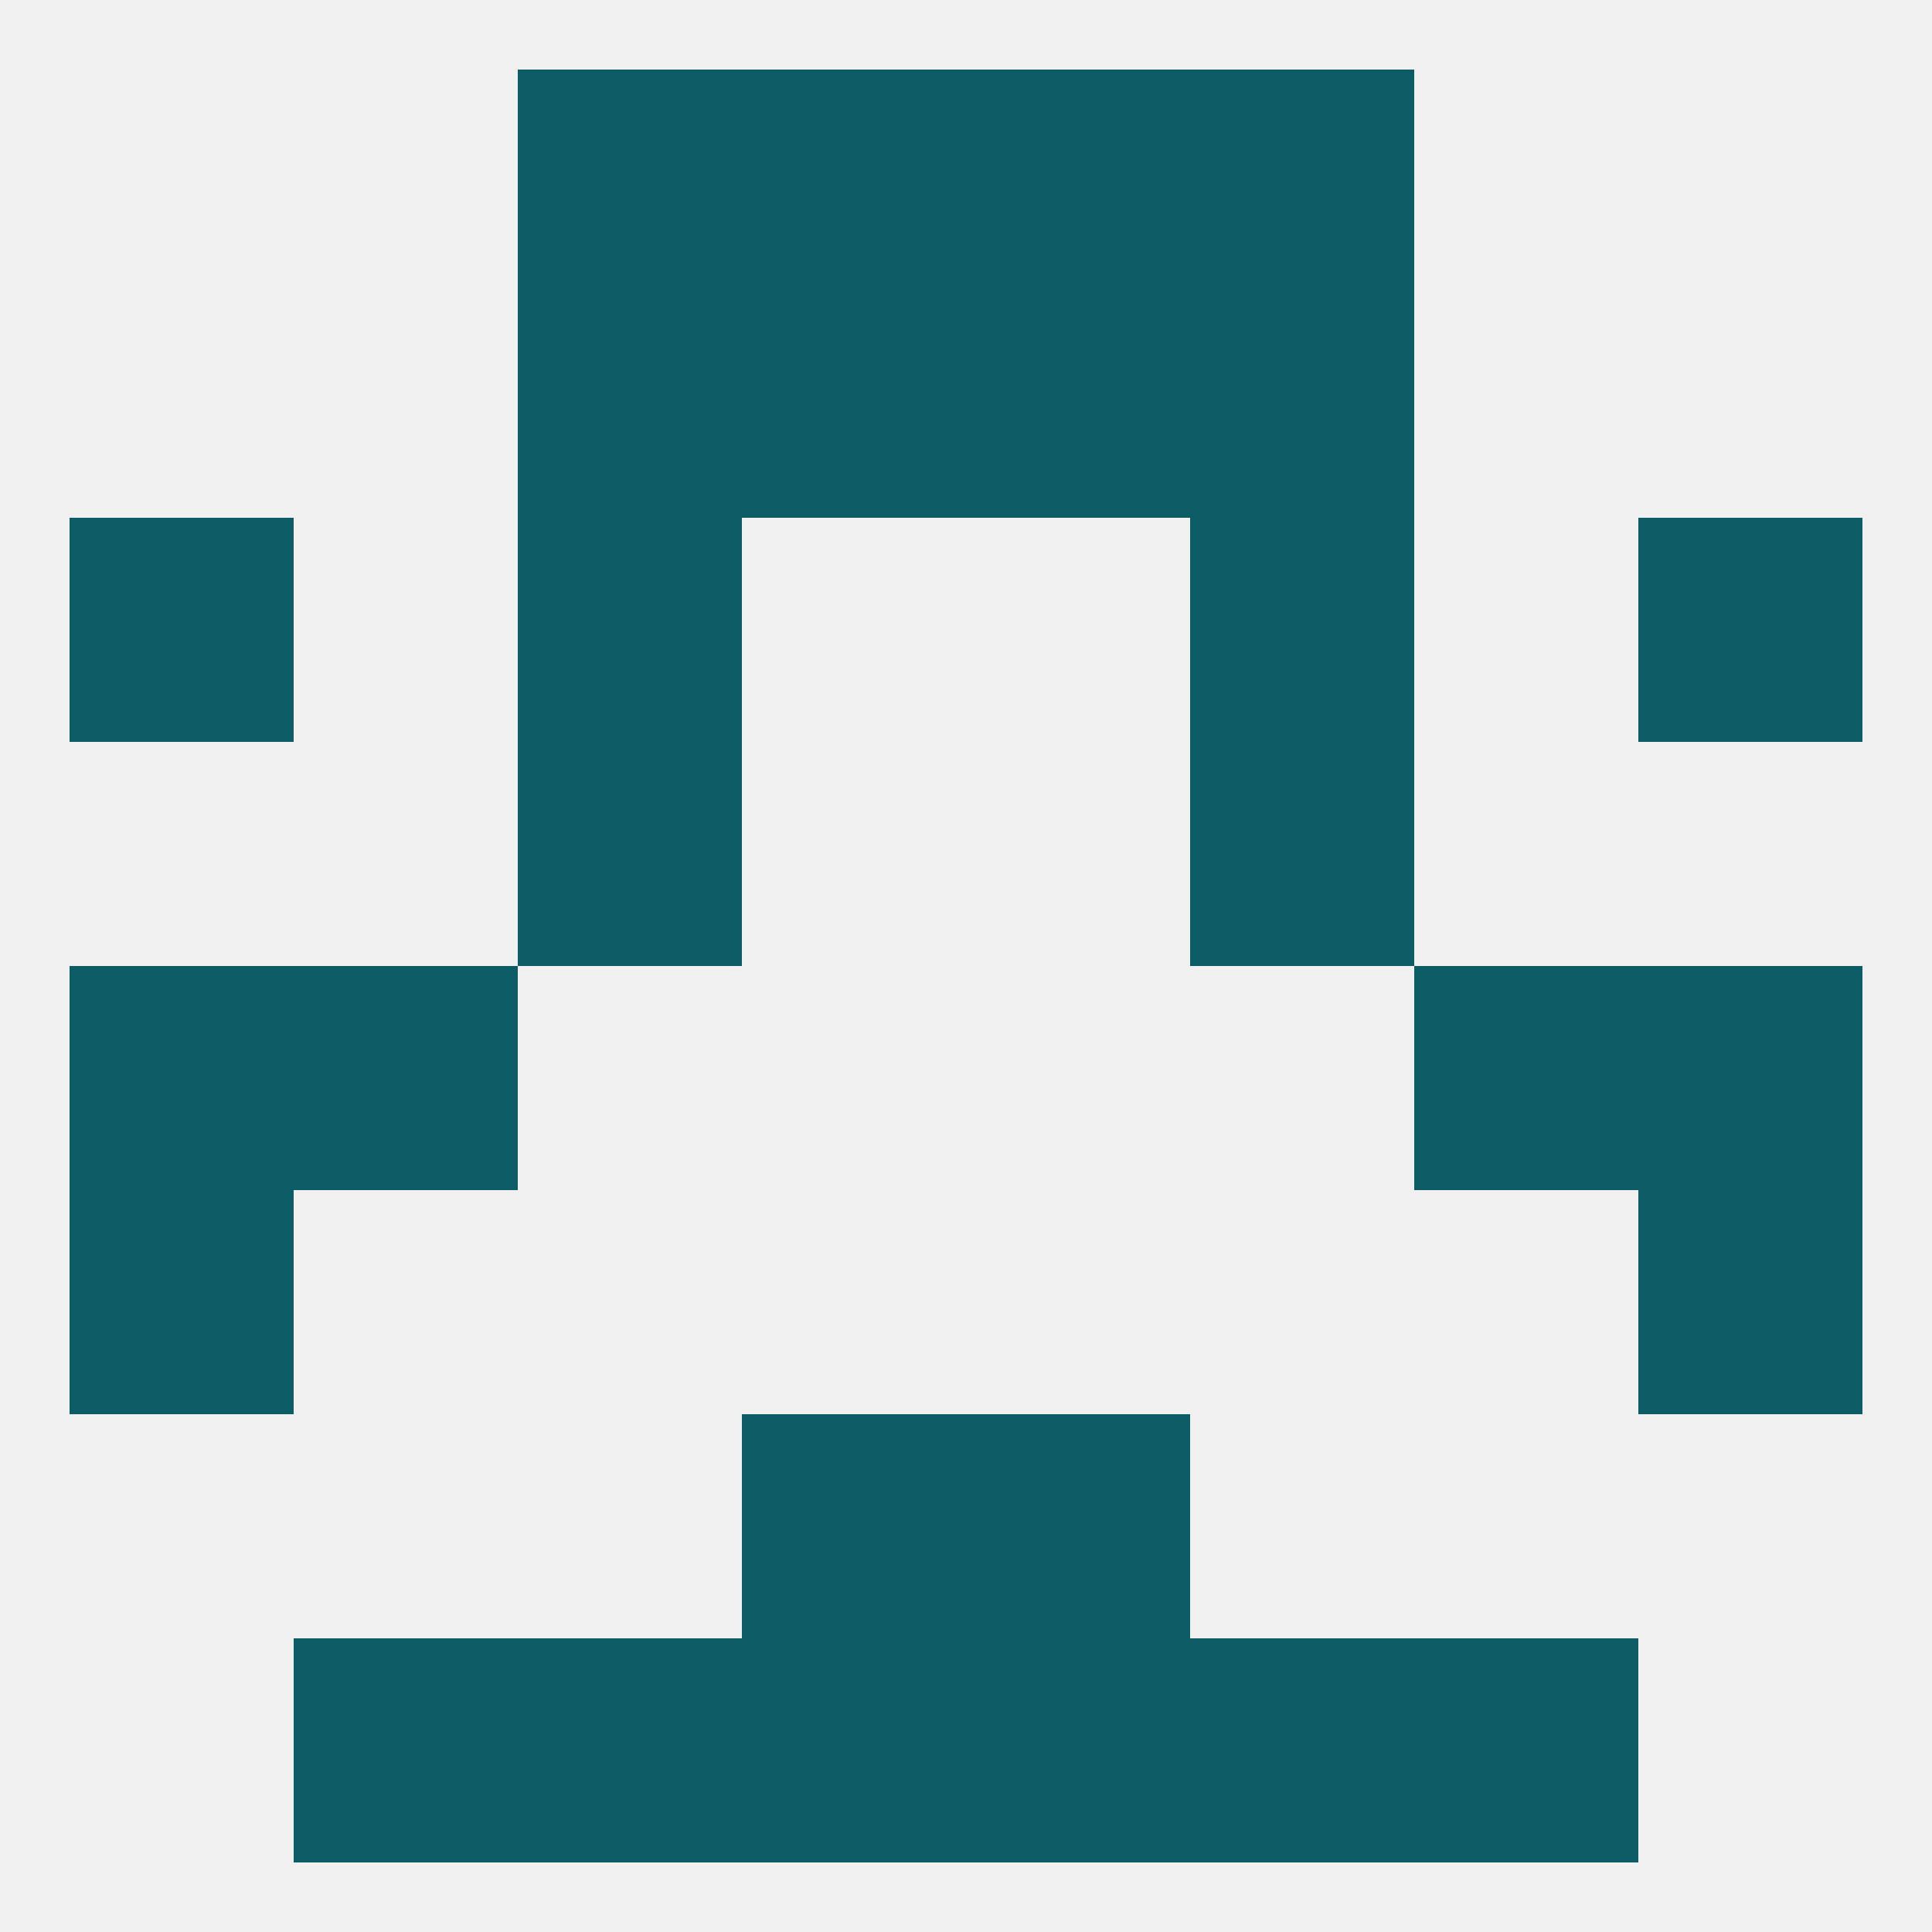
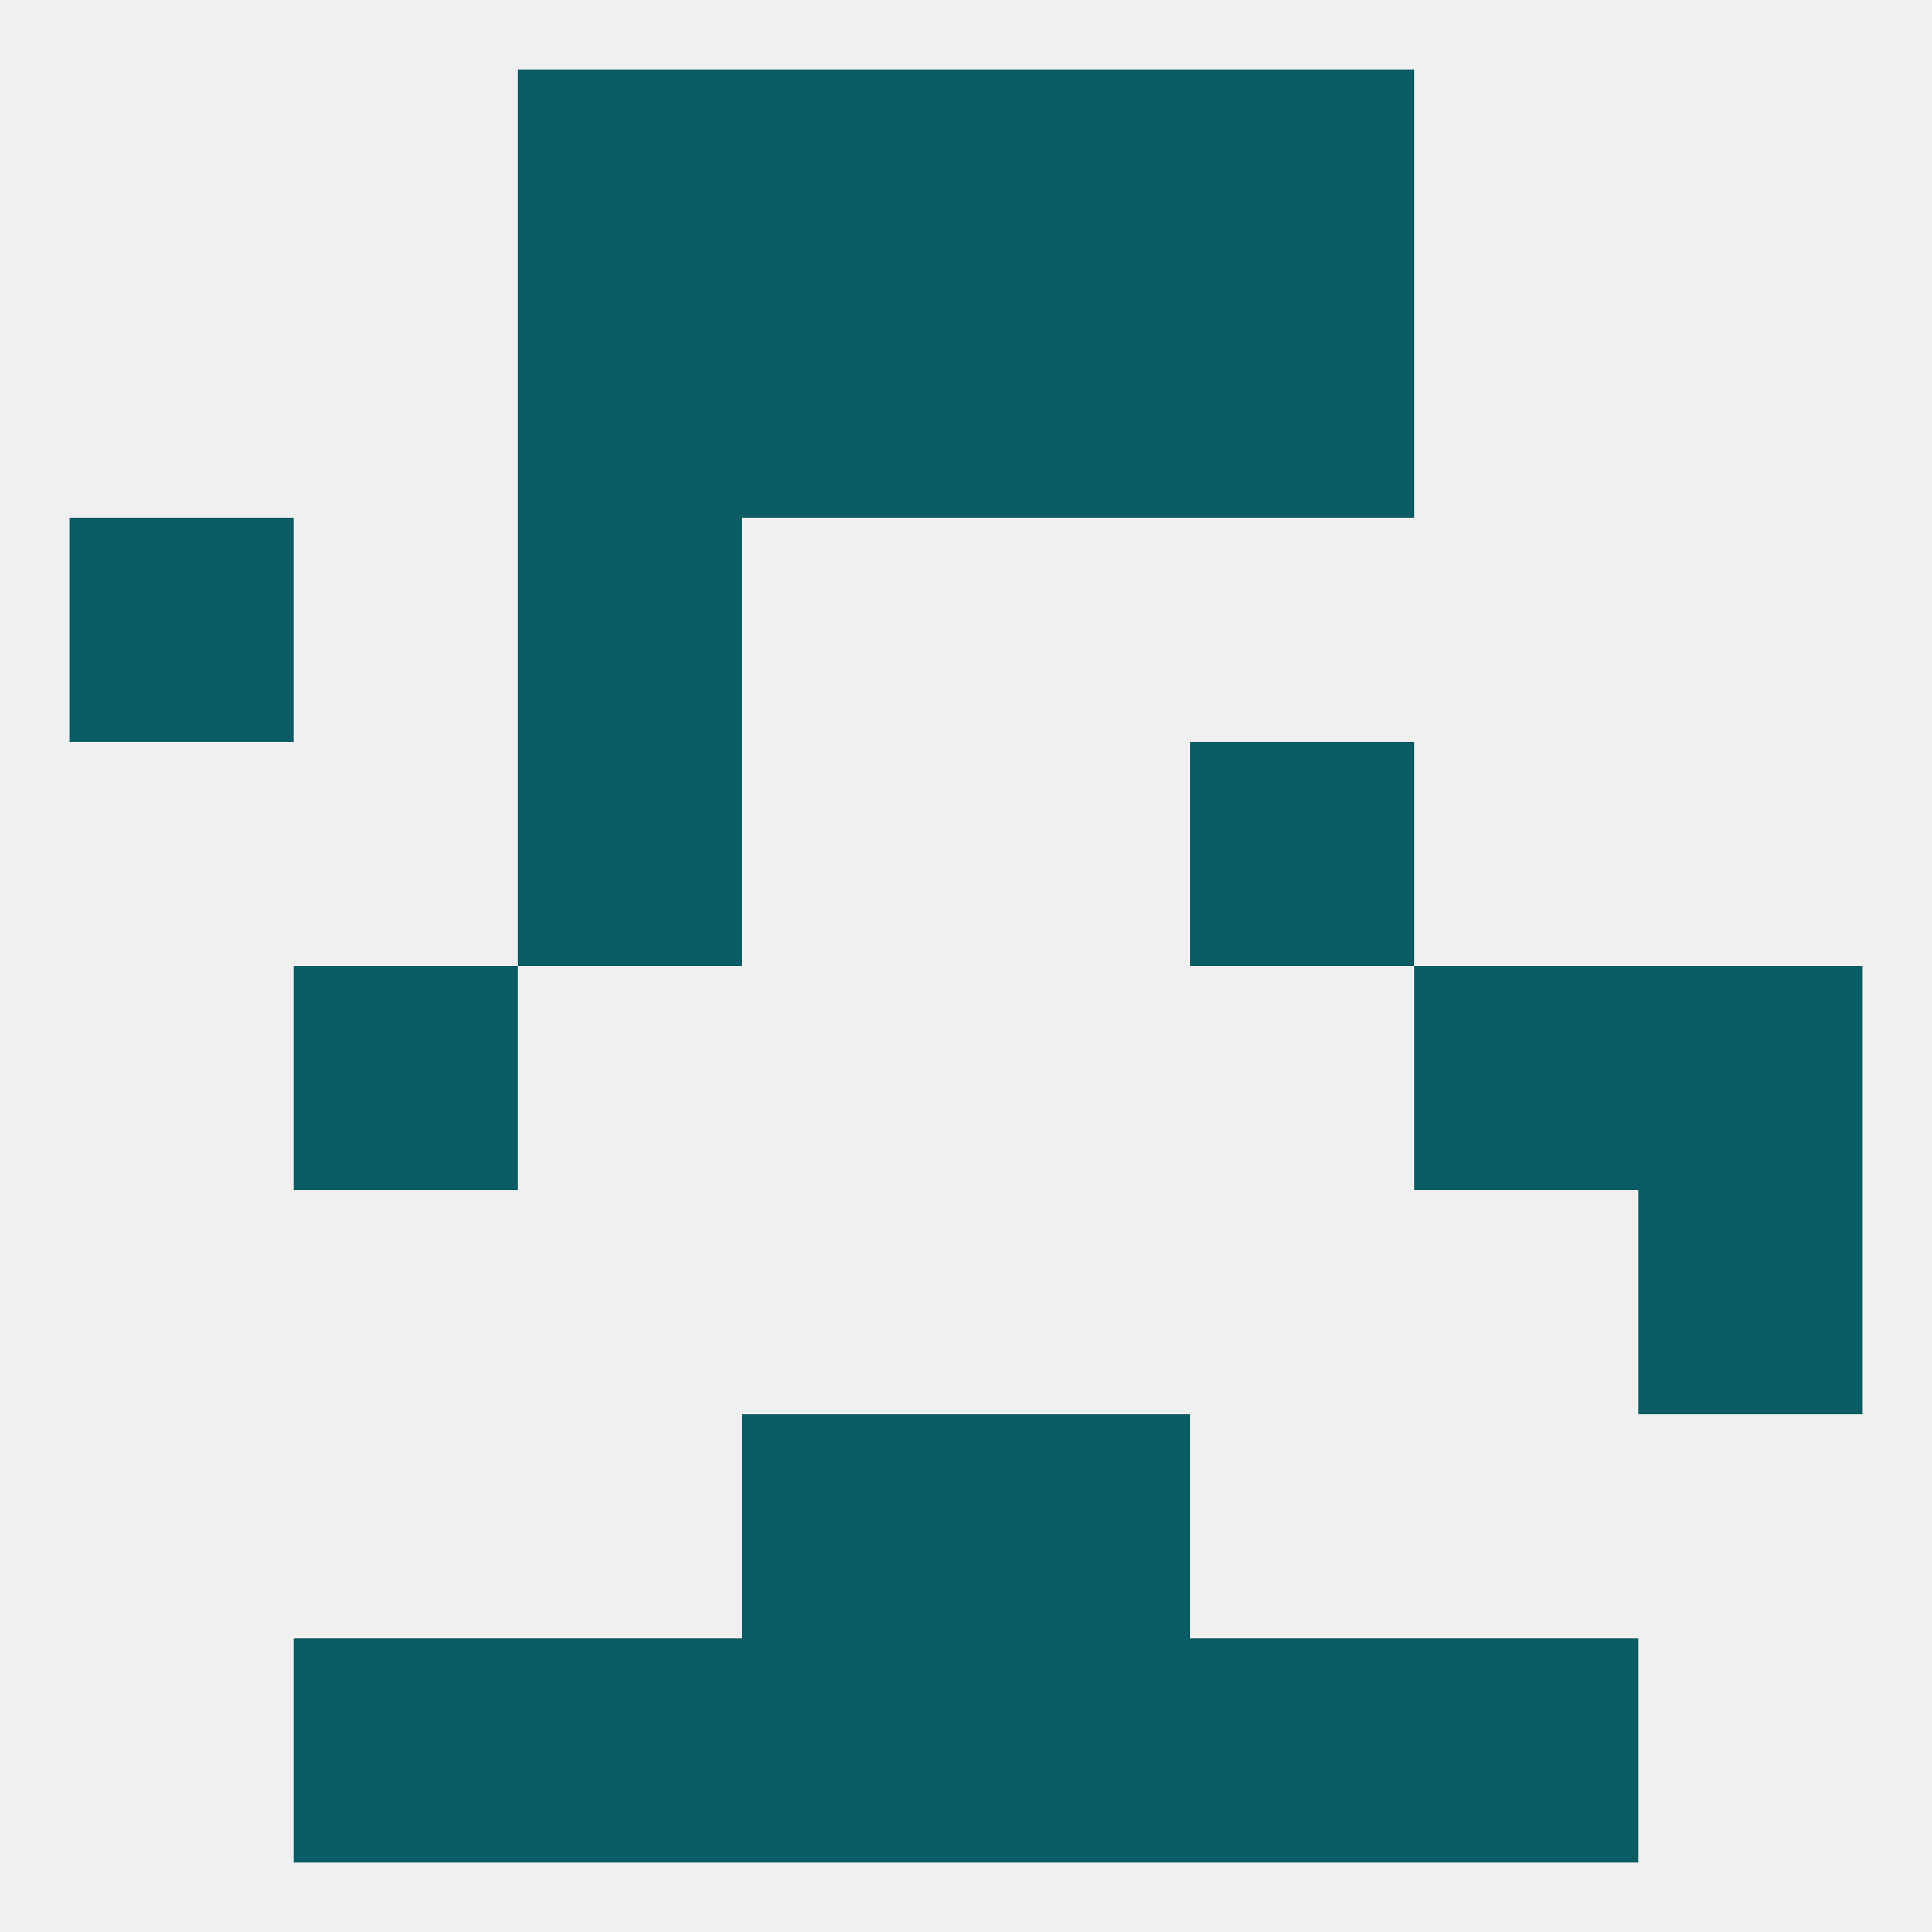
<svg xmlns="http://www.w3.org/2000/svg" version="1.1" baseprofile="full" width="250" height="250" viewBox="0 0 250 250">
  <rect width="100%" height="100%" fill="rgba(240,240,240,255)" />
  <rect x="67" y="67" width="29" height="29" fill="rgba(11,92,100,255)" />
-   <rect x="154" y="67" width="29" height="29" fill="rgba(11,92,100,255)" />
  <rect x="9" y="67" width="29" height="29" fill="rgba(11,92,100,255)" />
-   <rect x="212" y="67" width="29" height="29" fill="rgba(11,92,100,255)" />
-   <rect x="9" y="125" width="29" height="29" fill="rgba(11,92,100,255)" />
  <rect x="212" y="125" width="29" height="29" fill="rgba(11,92,100,255)" />
  <rect x="38" y="125" width="29" height="29" fill="rgba(11,92,100,255)" />
  <rect x="183" y="125" width="29" height="29" fill="rgba(11,92,100,255)" />
  <rect x="125" y="38" width="29" height="29" fill="rgba(11,92,100,255)" />
  <rect x="67" y="38" width="29" height="29" fill="rgba(11,92,100,255)" />
  <rect x="154" y="38" width="29" height="29" fill="rgba(11,92,100,255)" />
  <rect x="96" y="38" width="29" height="29" fill="rgba(11,92,100,255)" />
  <rect x="154" y="9" width="29" height="29" fill="rgba(11,92,100,255)" />
  <rect x="96" y="9" width="29" height="29" fill="rgba(11,92,100,255)" />
  <rect x="125" y="9" width="29" height="29" fill="rgba(11,92,100,255)" />
  <rect x="67" y="9" width="29" height="29" fill="rgba(11,92,100,255)" />
  <rect x="183" y="212" width="29" height="29" fill="rgba(11,92,100,255)" />
  <rect x="67" y="212" width="29" height="29" fill="rgba(11,92,100,255)" />
  <rect x="154" y="212" width="29" height="29" fill="rgba(11,92,100,255)" />
  <rect x="96" y="212" width="29" height="29" fill="rgba(11,92,100,255)" />
  <rect x="125" y="212" width="29" height="29" fill="rgba(11,92,100,255)" />
  <rect x="38" y="212" width="29" height="29" fill="rgba(11,92,100,255)" />
  <rect x="96" y="183" width="29" height="29" fill="rgba(11,92,100,255)" />
  <rect x="125" y="183" width="29" height="29" fill="rgba(11,92,100,255)" />
-   <rect x="9" y="154" width="29" height="29" fill="rgba(11,92,100,255)" />
  <rect x="212" y="154" width="29" height="29" fill="rgba(11,92,100,255)" />
  <rect x="67" y="96" width="29" height="29" fill="rgba(11,92,100,255)" />
  <rect x="154" y="96" width="29" height="29" fill="rgba(11,92,100,255)" />
</svg>